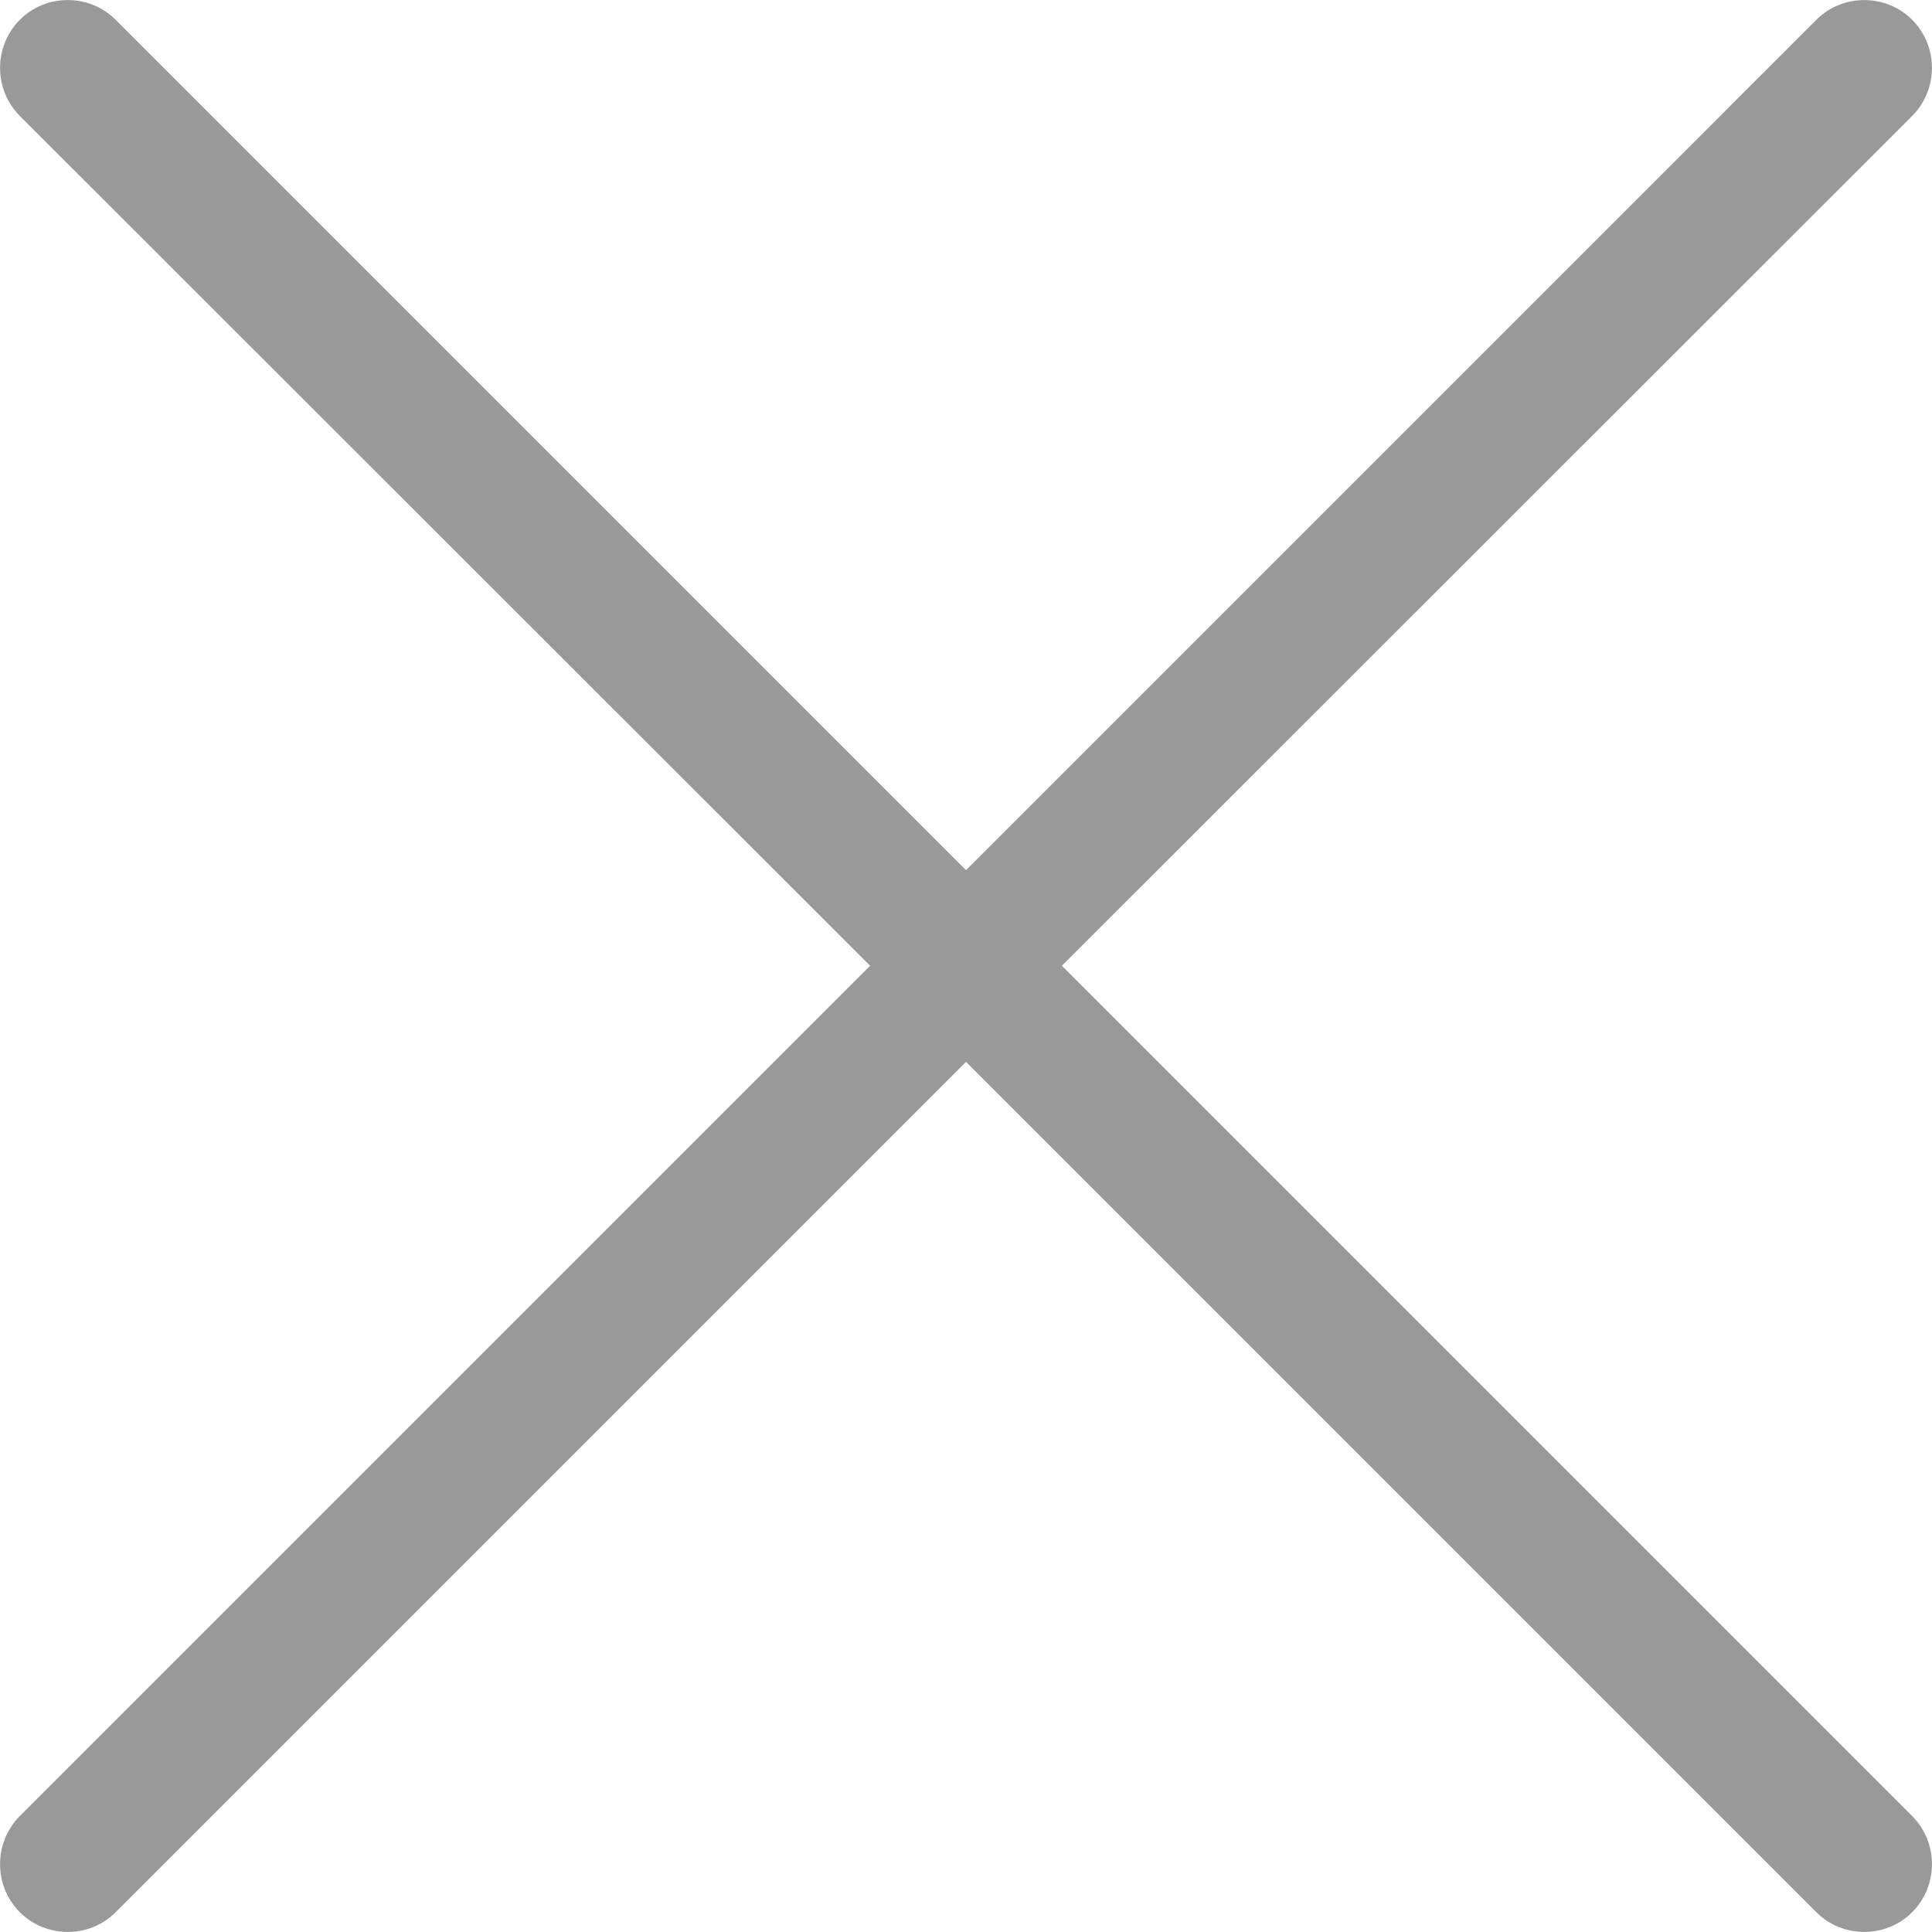
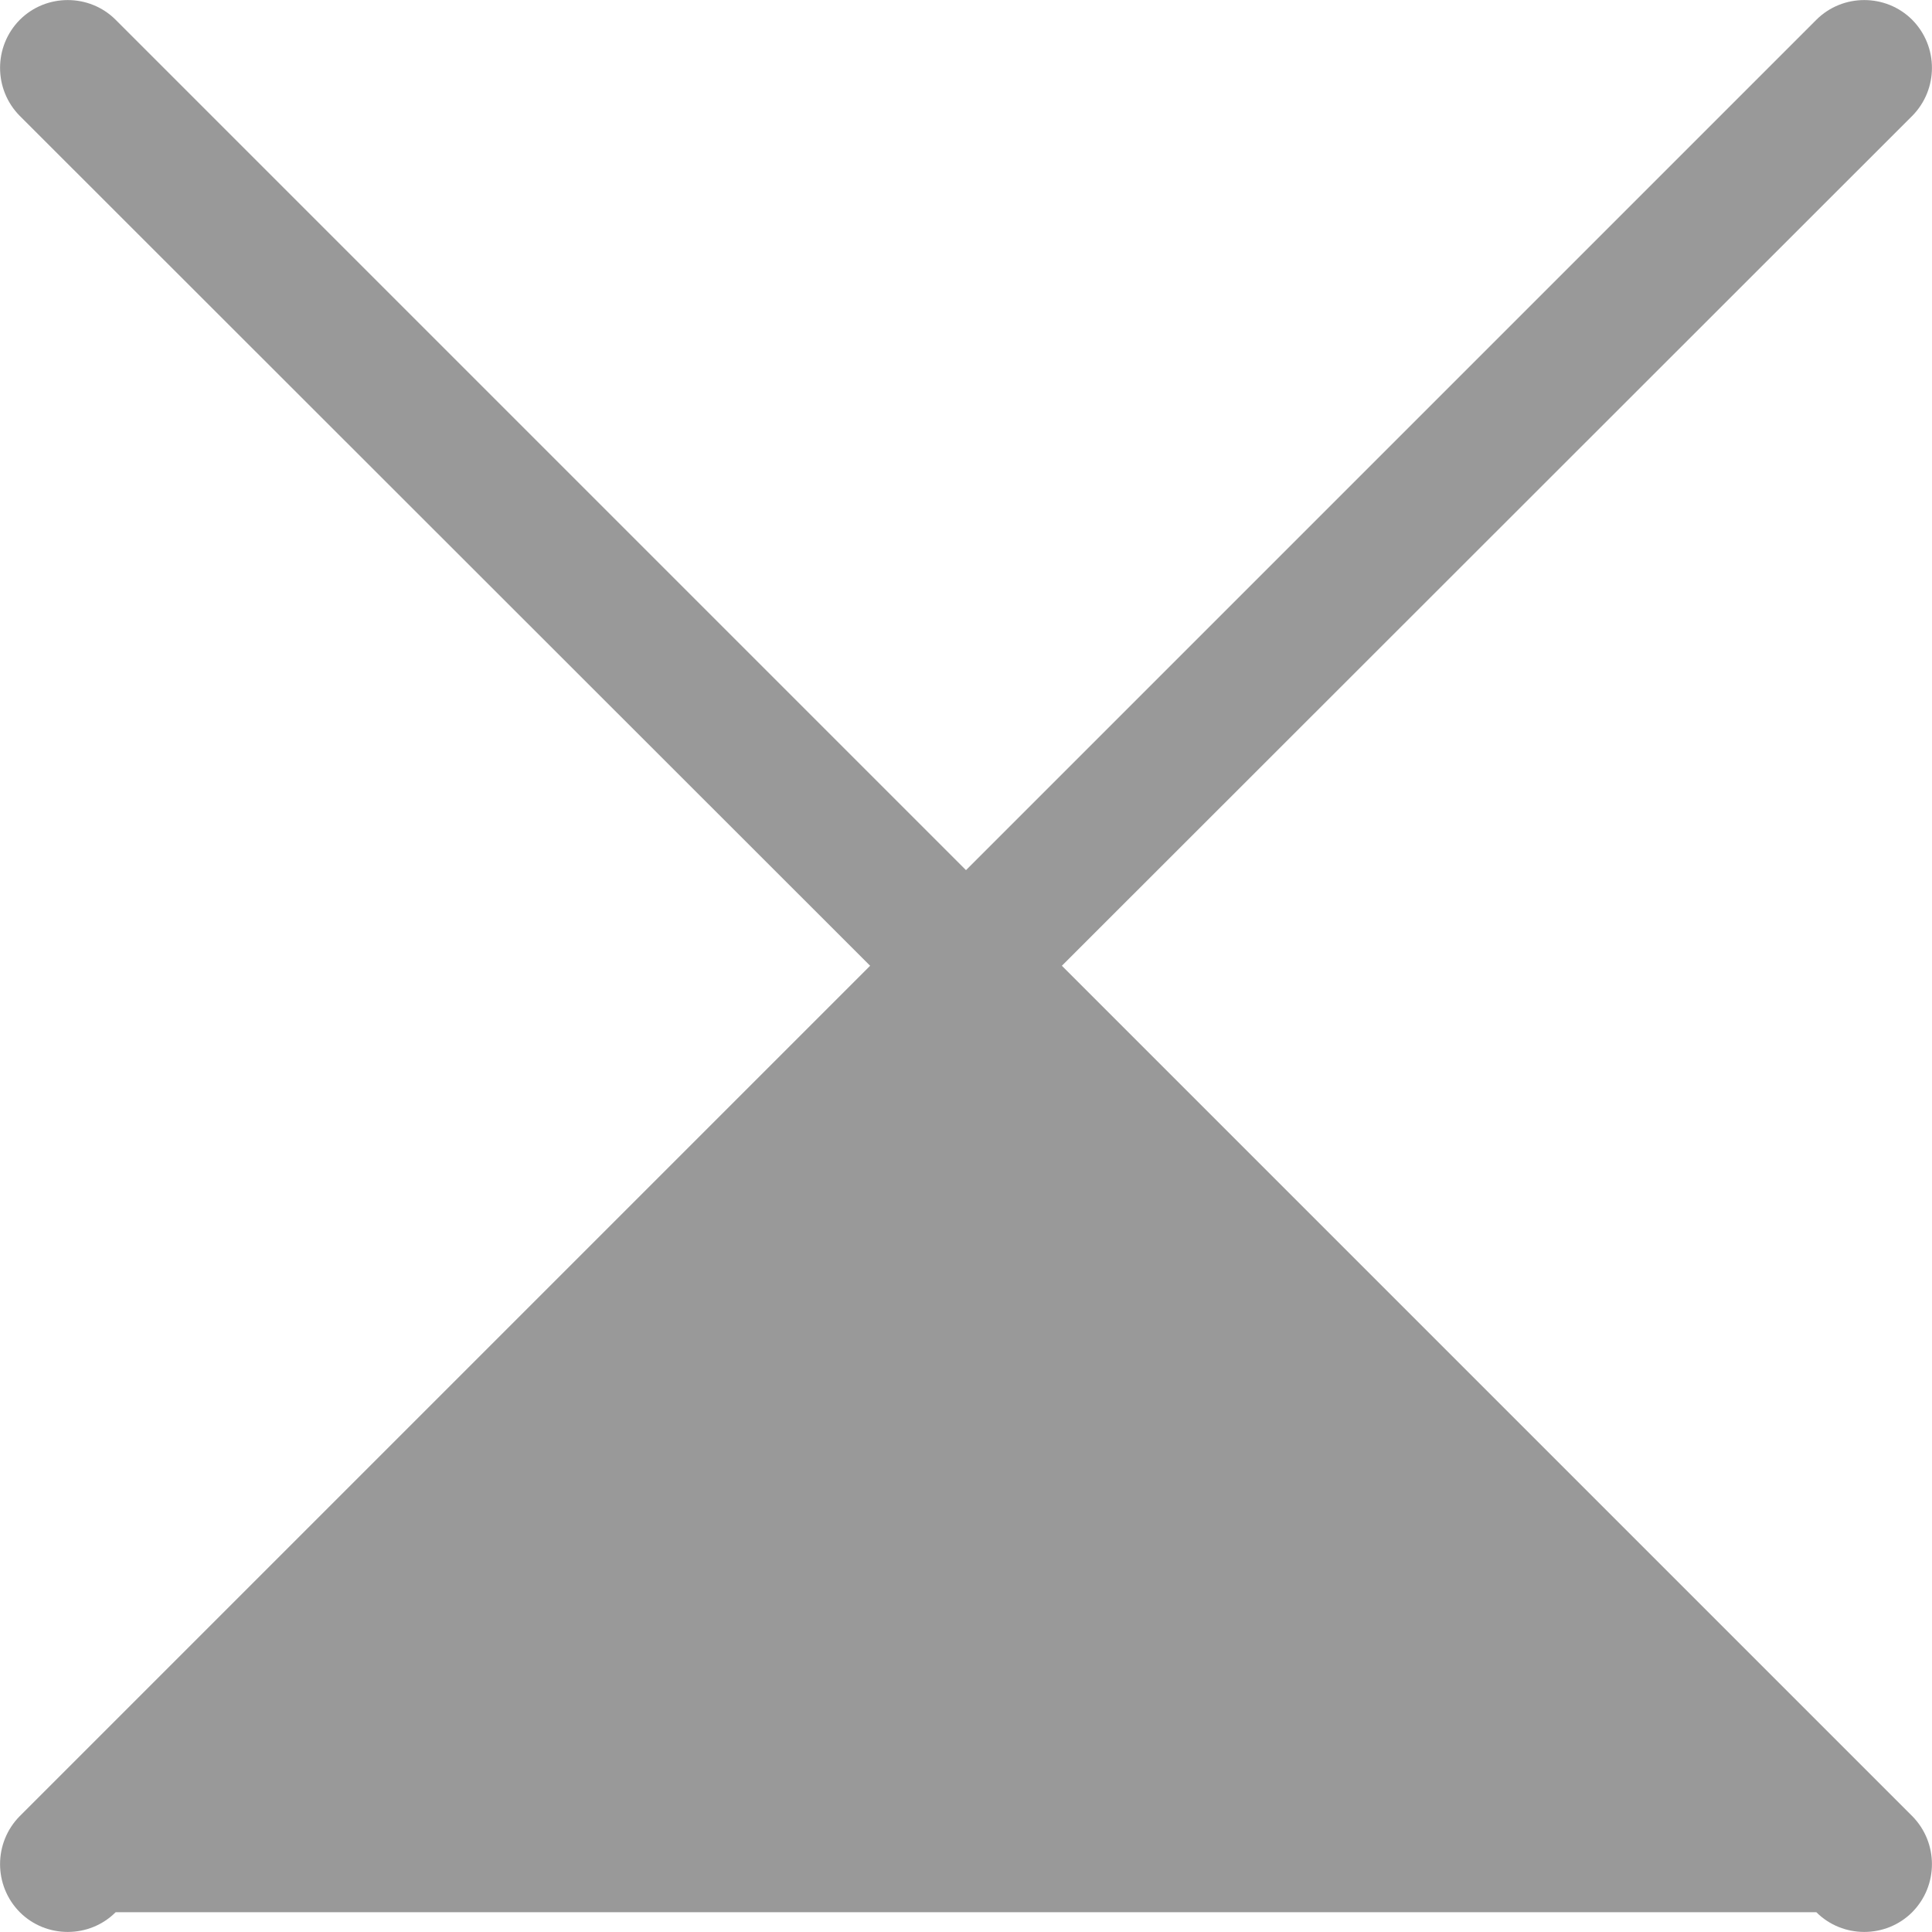
<svg xmlns="http://www.w3.org/2000/svg" width="8" height="8" viewBox="0 0 8 8">
-   <path fill="#999" fill-rule="evenodd" d="M4.397,3.999 L7.918,7.52 C8.027,7.63 8.027,7.808 7.918,7.918 C7.809,8.027 7.63,8.027 7.521,7.918 L4,4.397 L0.479,7.918 C0.37,8.027 0.191,8.027 0.082,7.918 C-0.027,7.808 -0.027,7.63 0.082,7.52 L3.603,3.999 L0.082,0.48 C-0.027,0.37 -0.027,0.192 0.082,0.082 C0.191,-0.027 0.37,-0.027 0.479,0.082 L4,3.603 L7.521,0.082 C7.63,-0.027 7.809,-0.027 7.918,0.082 C8.027,0.192 8.027,0.37 7.918,0.48 L4.397,3.999 L4.397,3.999 Z" />
+   <path fill="#999" fill-rule="evenodd" d="M4.397,3.999 L7.918,7.52 C8.027,7.63 8.027,7.808 7.918,7.918 C7.809,8.027 7.63,8.027 7.521,7.918 L0.479,7.918 C0.37,8.027 0.191,8.027 0.082,7.918 C-0.027,7.808 -0.027,7.63 0.082,7.52 L3.603,3.999 L0.082,0.48 C-0.027,0.37 -0.027,0.192 0.082,0.082 C0.191,-0.027 0.37,-0.027 0.479,0.082 L4,3.603 L7.521,0.082 C7.63,-0.027 7.809,-0.027 7.918,0.082 C8.027,0.192 8.027,0.37 7.918,0.48 L4.397,3.999 L4.397,3.999 Z" />
</svg>